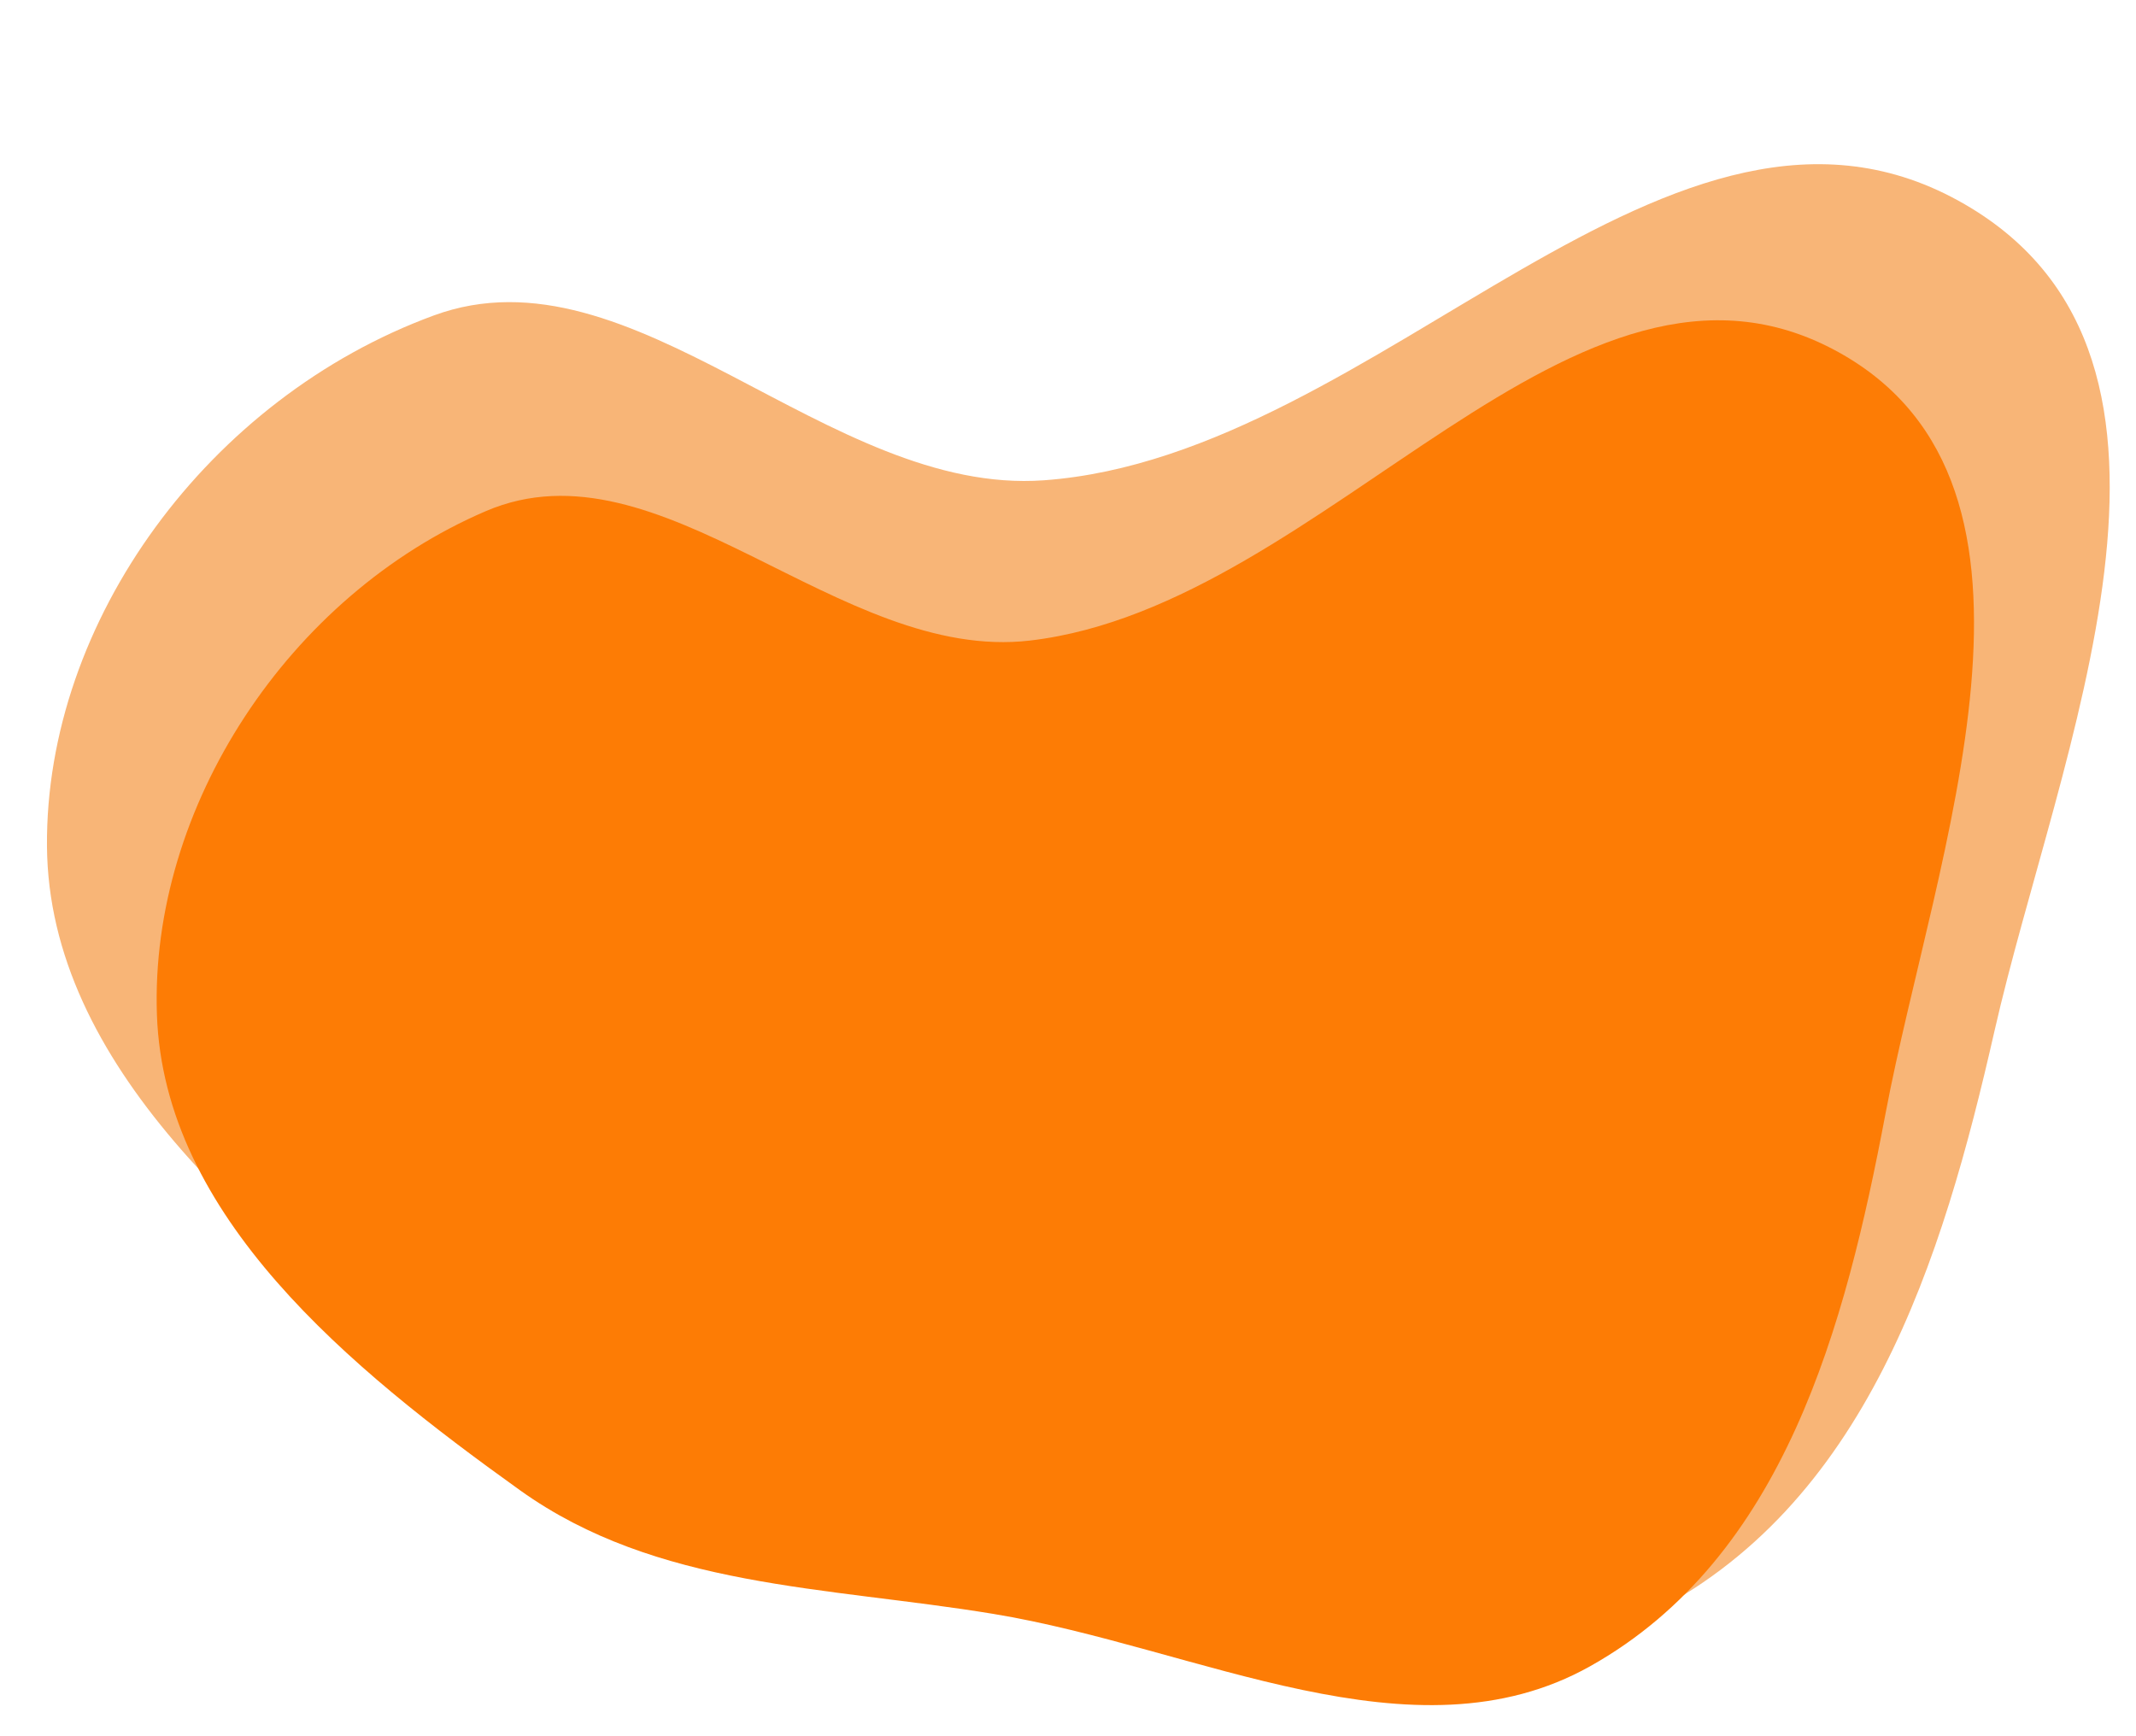
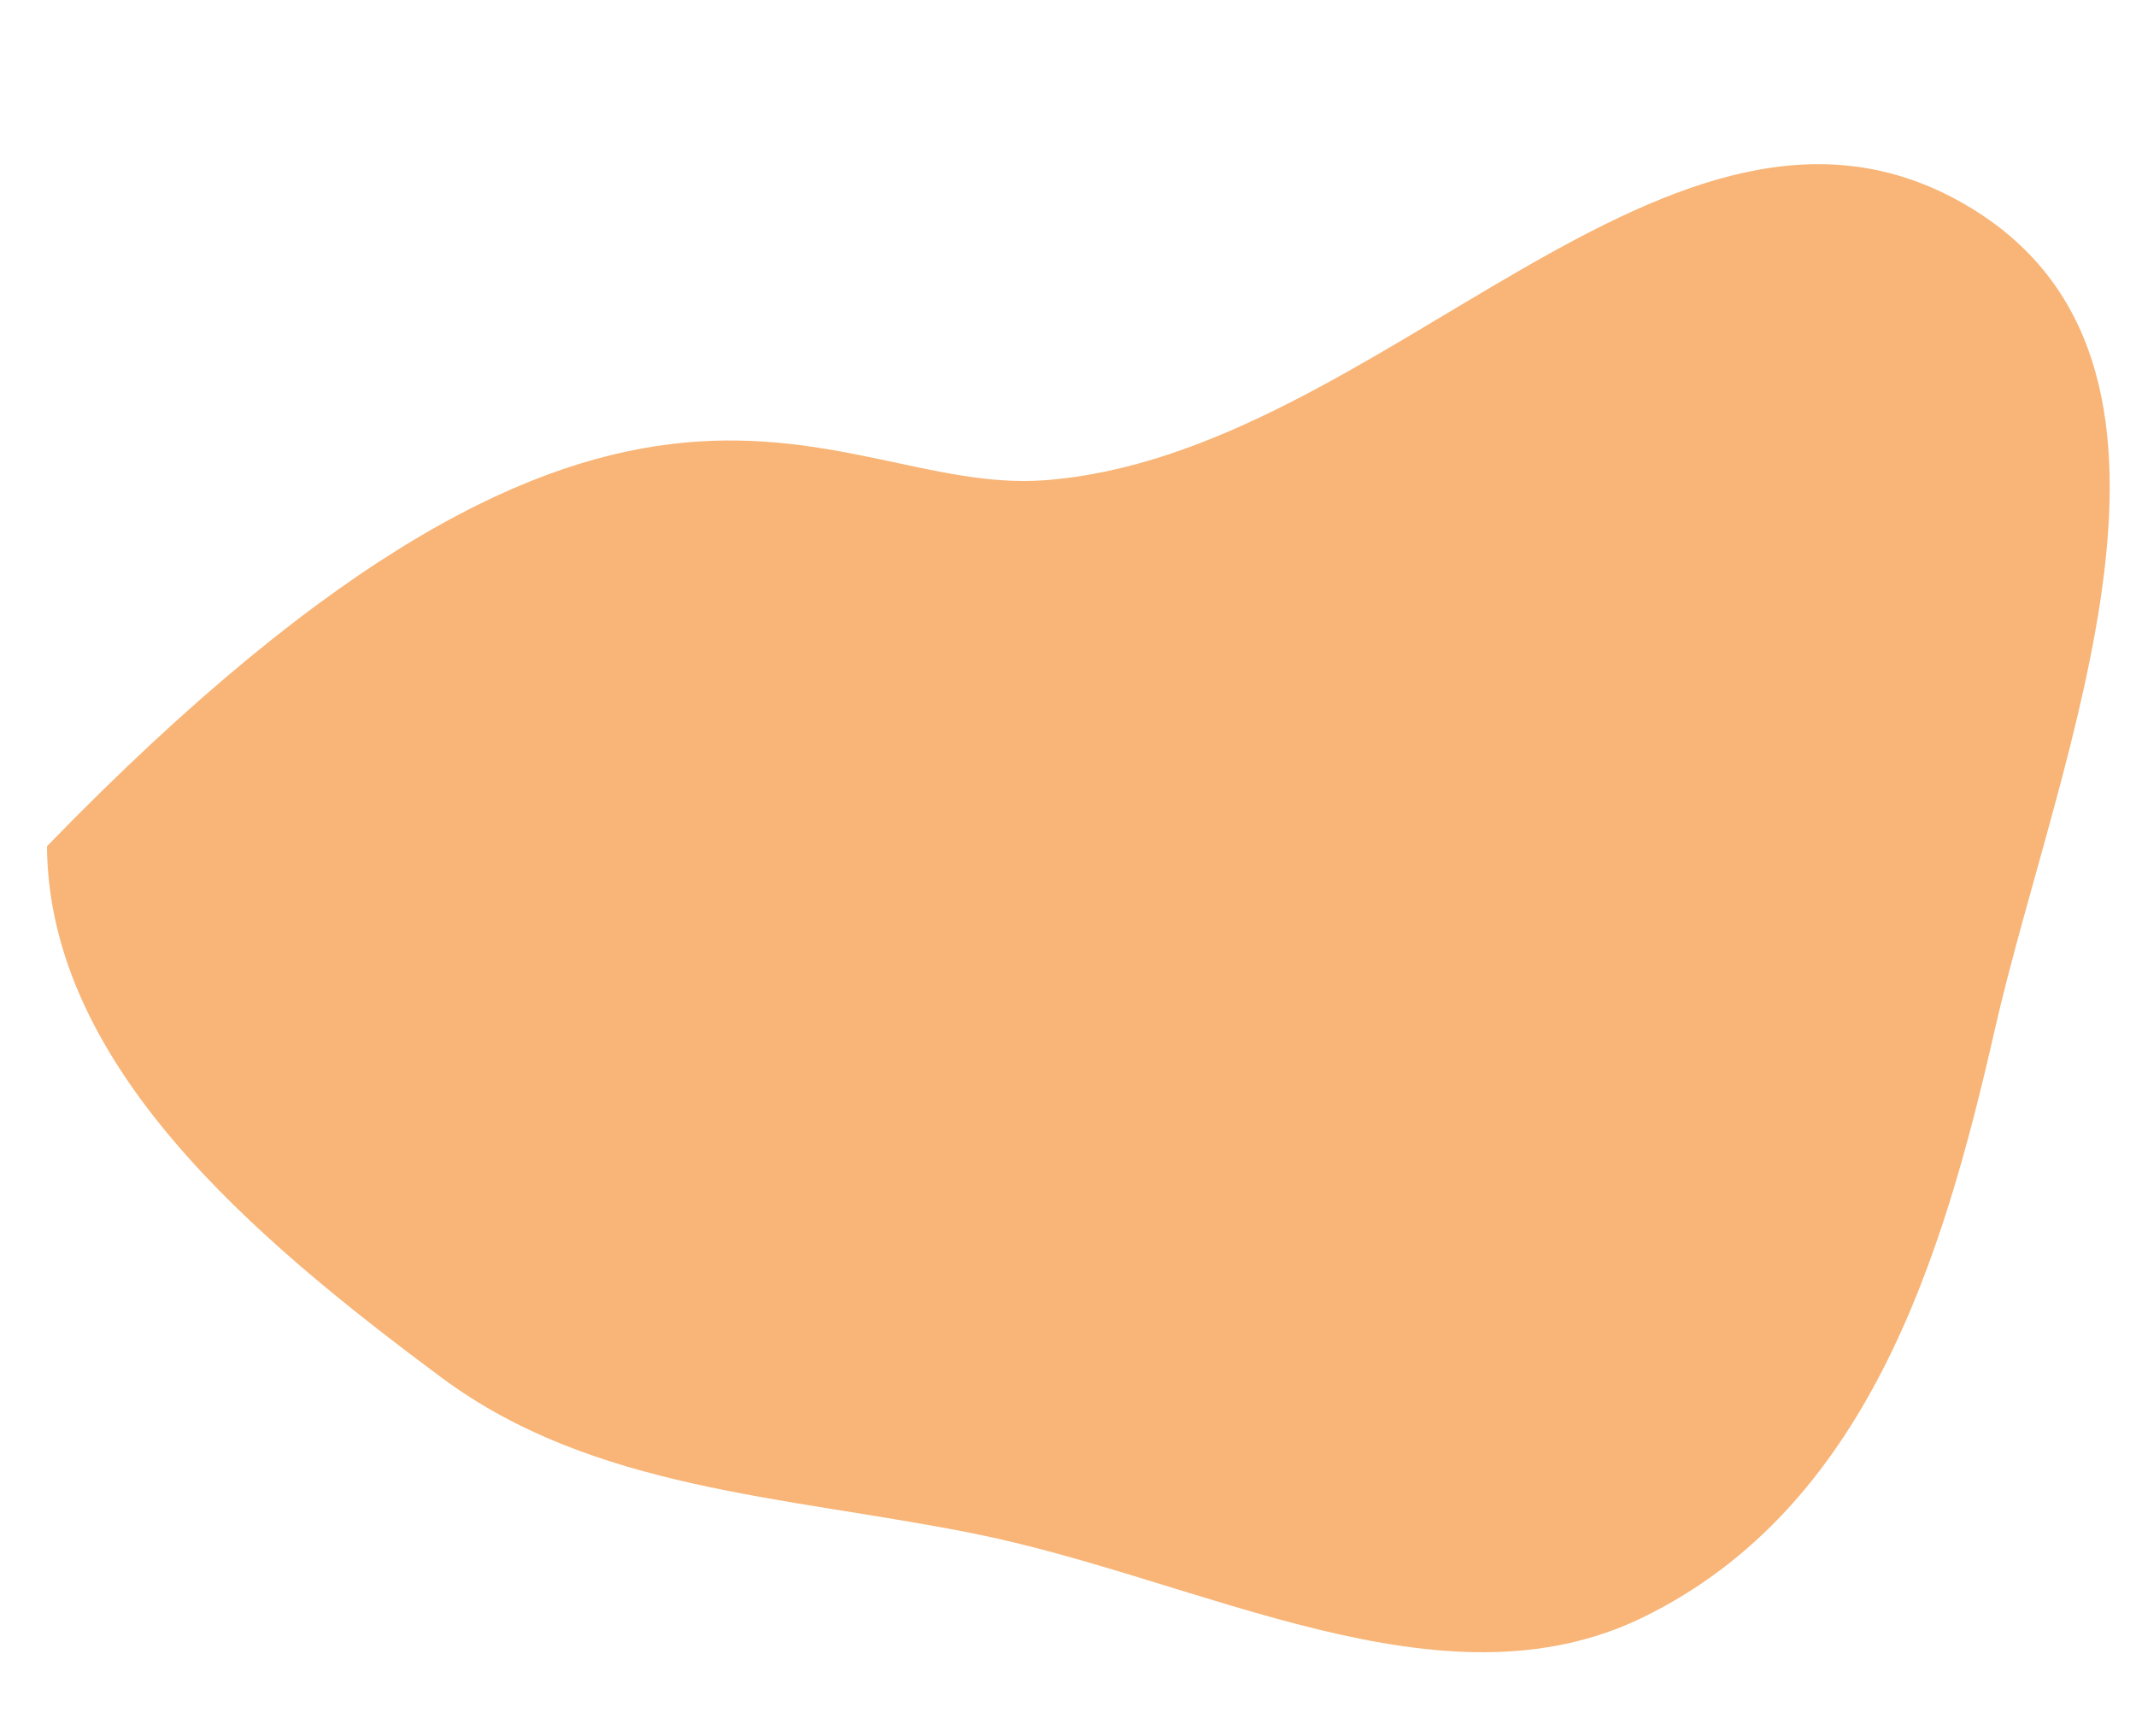
<svg xmlns="http://www.w3.org/2000/svg" width="433" height="352" viewBox="0 0 433 352" fill="none">
-   <path fill-rule="evenodd" clip-rule="evenodd" d="M211.624 97.37C280.071 92.404 338.976 7.036 398.312 41.429C452.85 73.04 417.111 152.695 404.305 209.051C393.772 255.41 378.385 305.632 333.243 327.797C292.183 347.957 243.726 320.111 197.032 310.821C158.952 303.244 120.191 302.07 89.551 279.313C51.223 250.847 9.849 215.865 9.522 171.556C9.184 125.852 42.329 80.696 87.959 63.946C128.397 49.103 167.73 100.554 211.624 97.37Z" fill="#F8B577" />
-   <path fill-rule="evenodd" clip-rule="evenodd" d="M208.831 129.857C269.297 122.749 319.272 41.87 372.672 71.385C421.753 98.513 392.139 173.27 382.235 225.7C374.088 268.829 361.744 315.699 322.346 337.801C286.51 357.905 242.908 334.023 201.336 327.183C167.434 321.605 133.093 321.955 105.391 302.107C70.739 277.279 33.225 246.557 31.81 205.719C30.35 163.595 58.544 120.74 98.511 103.612C133.93 88.433 170.056 134.415 208.831 129.857Z" fill="#FD7C05" />
+   <path fill-rule="evenodd" clip-rule="evenodd" d="M211.624 97.37C280.071 92.404 338.976 7.036 398.312 41.429C452.85 73.04 417.111 152.695 404.305 209.051C393.772 255.41 378.385 305.632 333.243 327.797C292.183 347.957 243.726 320.111 197.032 310.821C158.952 303.244 120.191 302.07 89.551 279.313C51.223 250.847 9.849 215.865 9.522 171.556C128.397 49.103 167.73 100.554 211.624 97.37Z" fill="#F8B577" />
</svg>